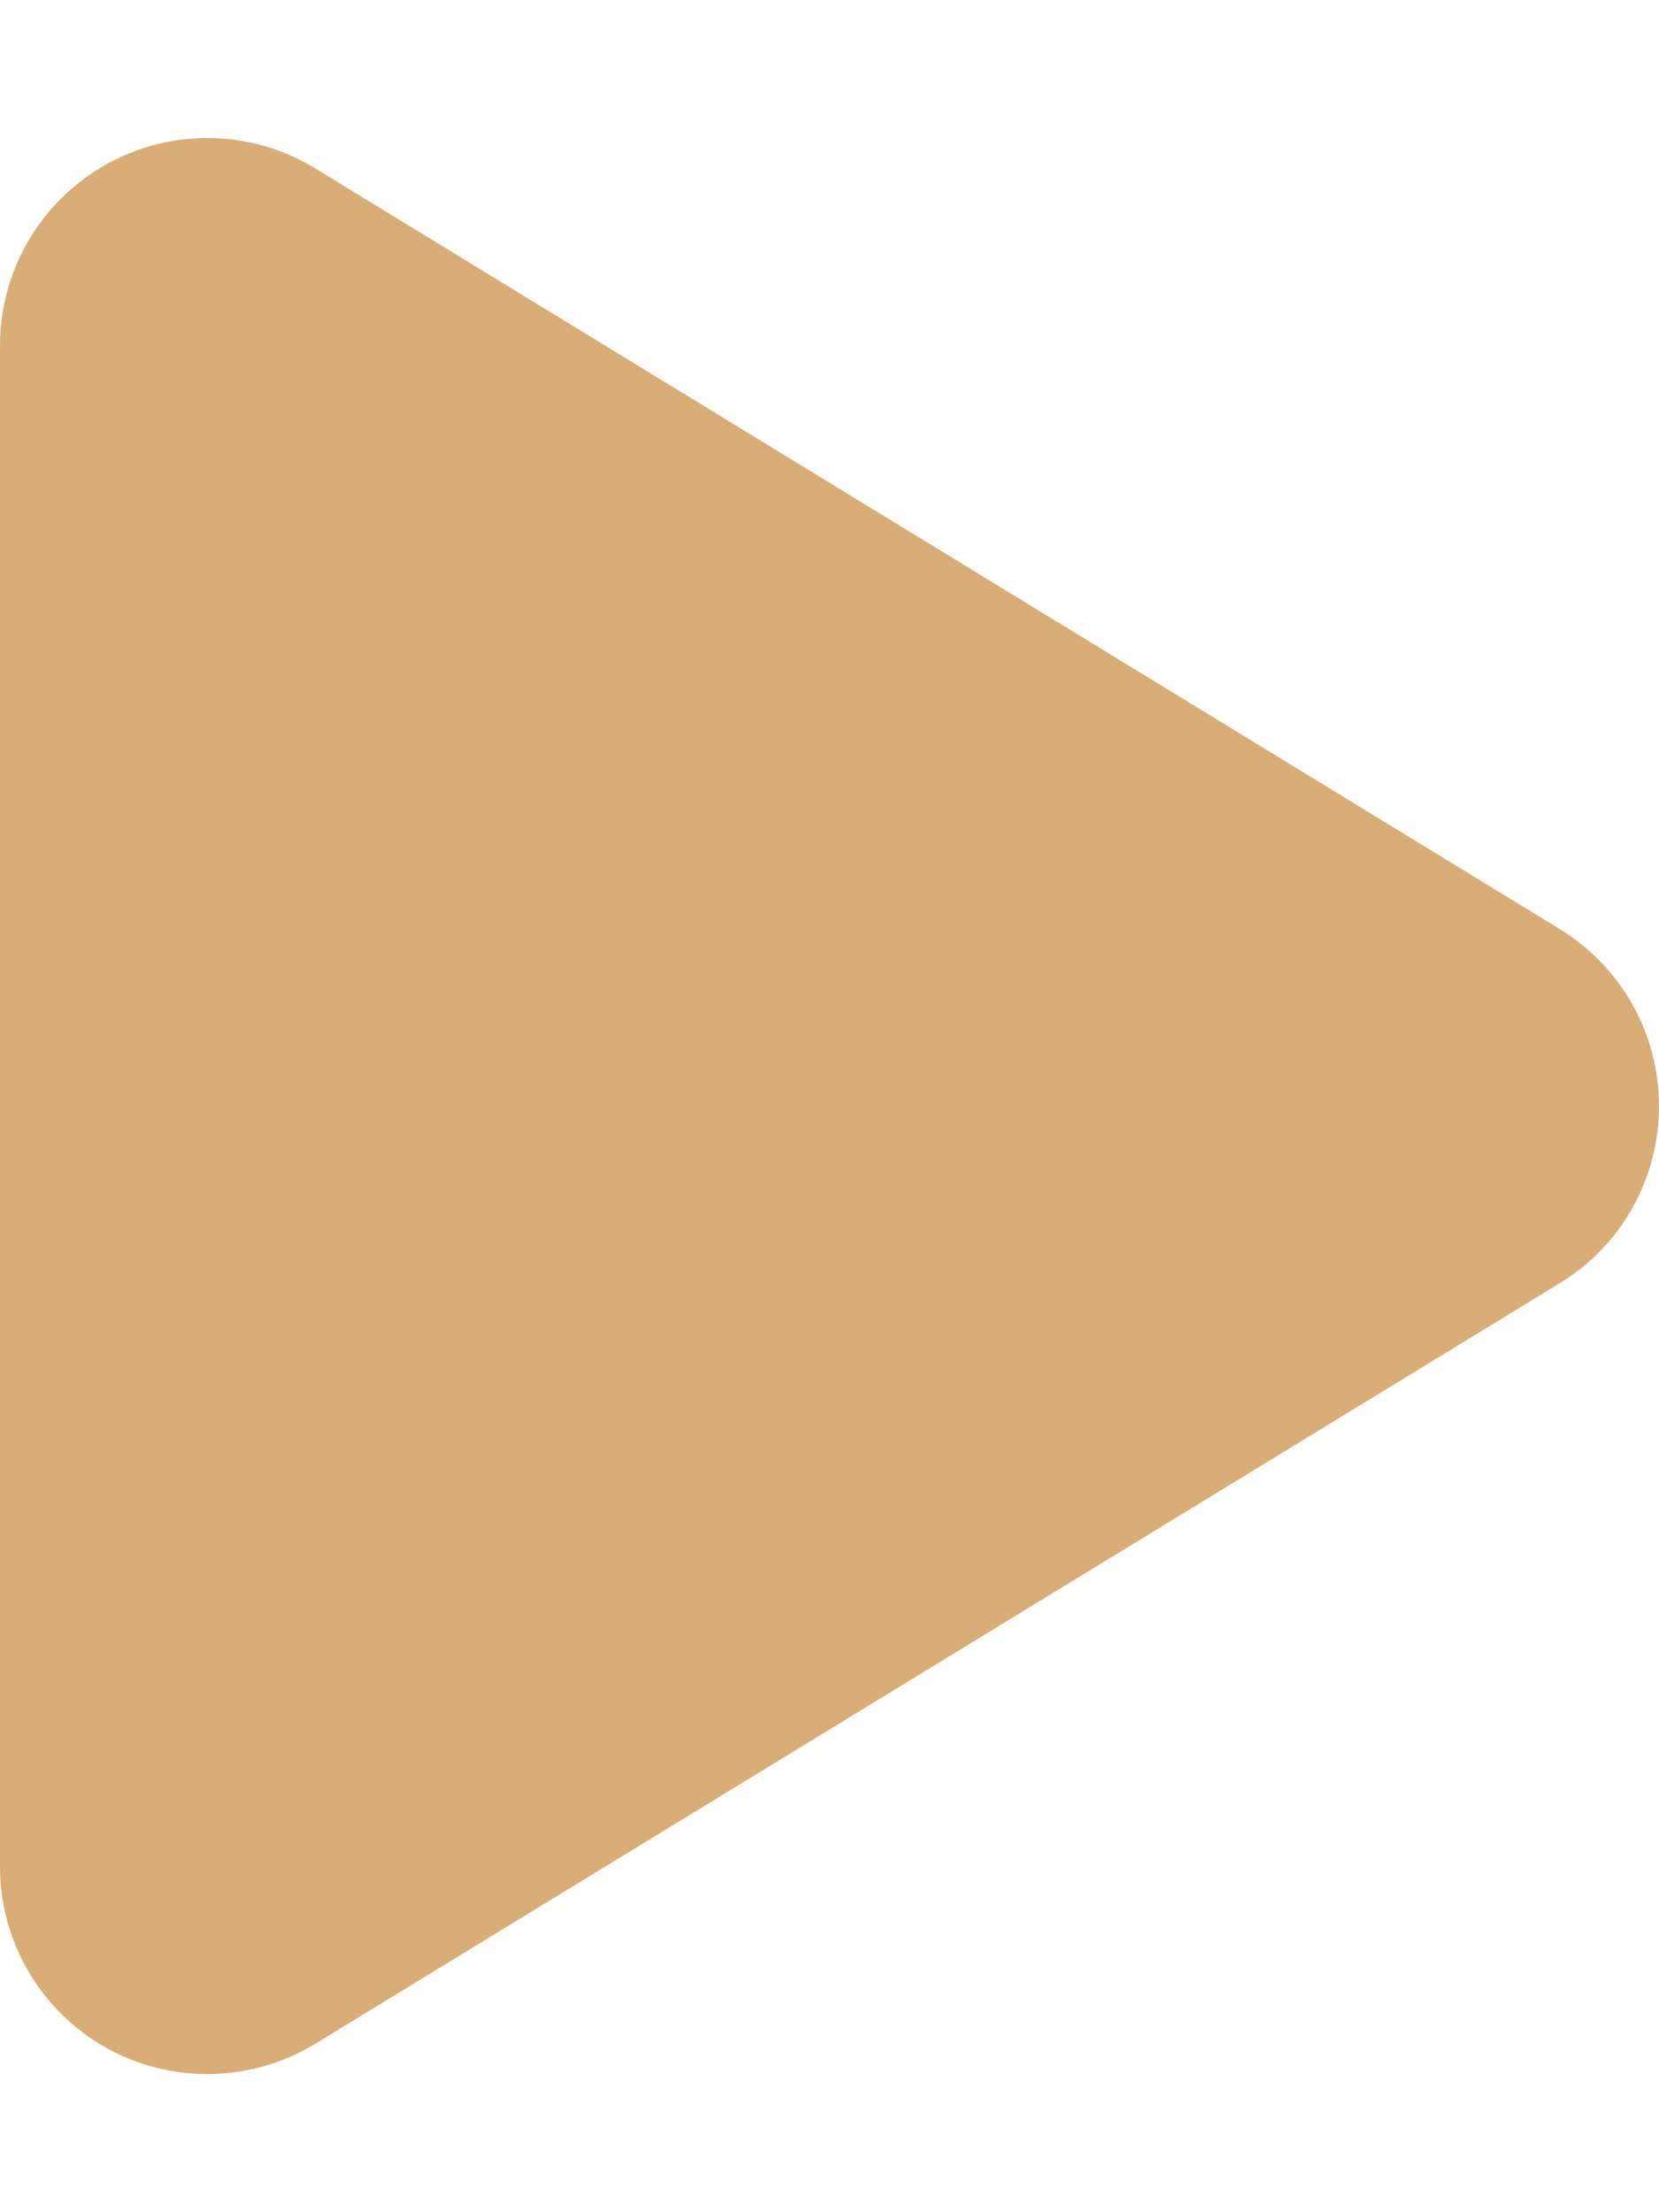
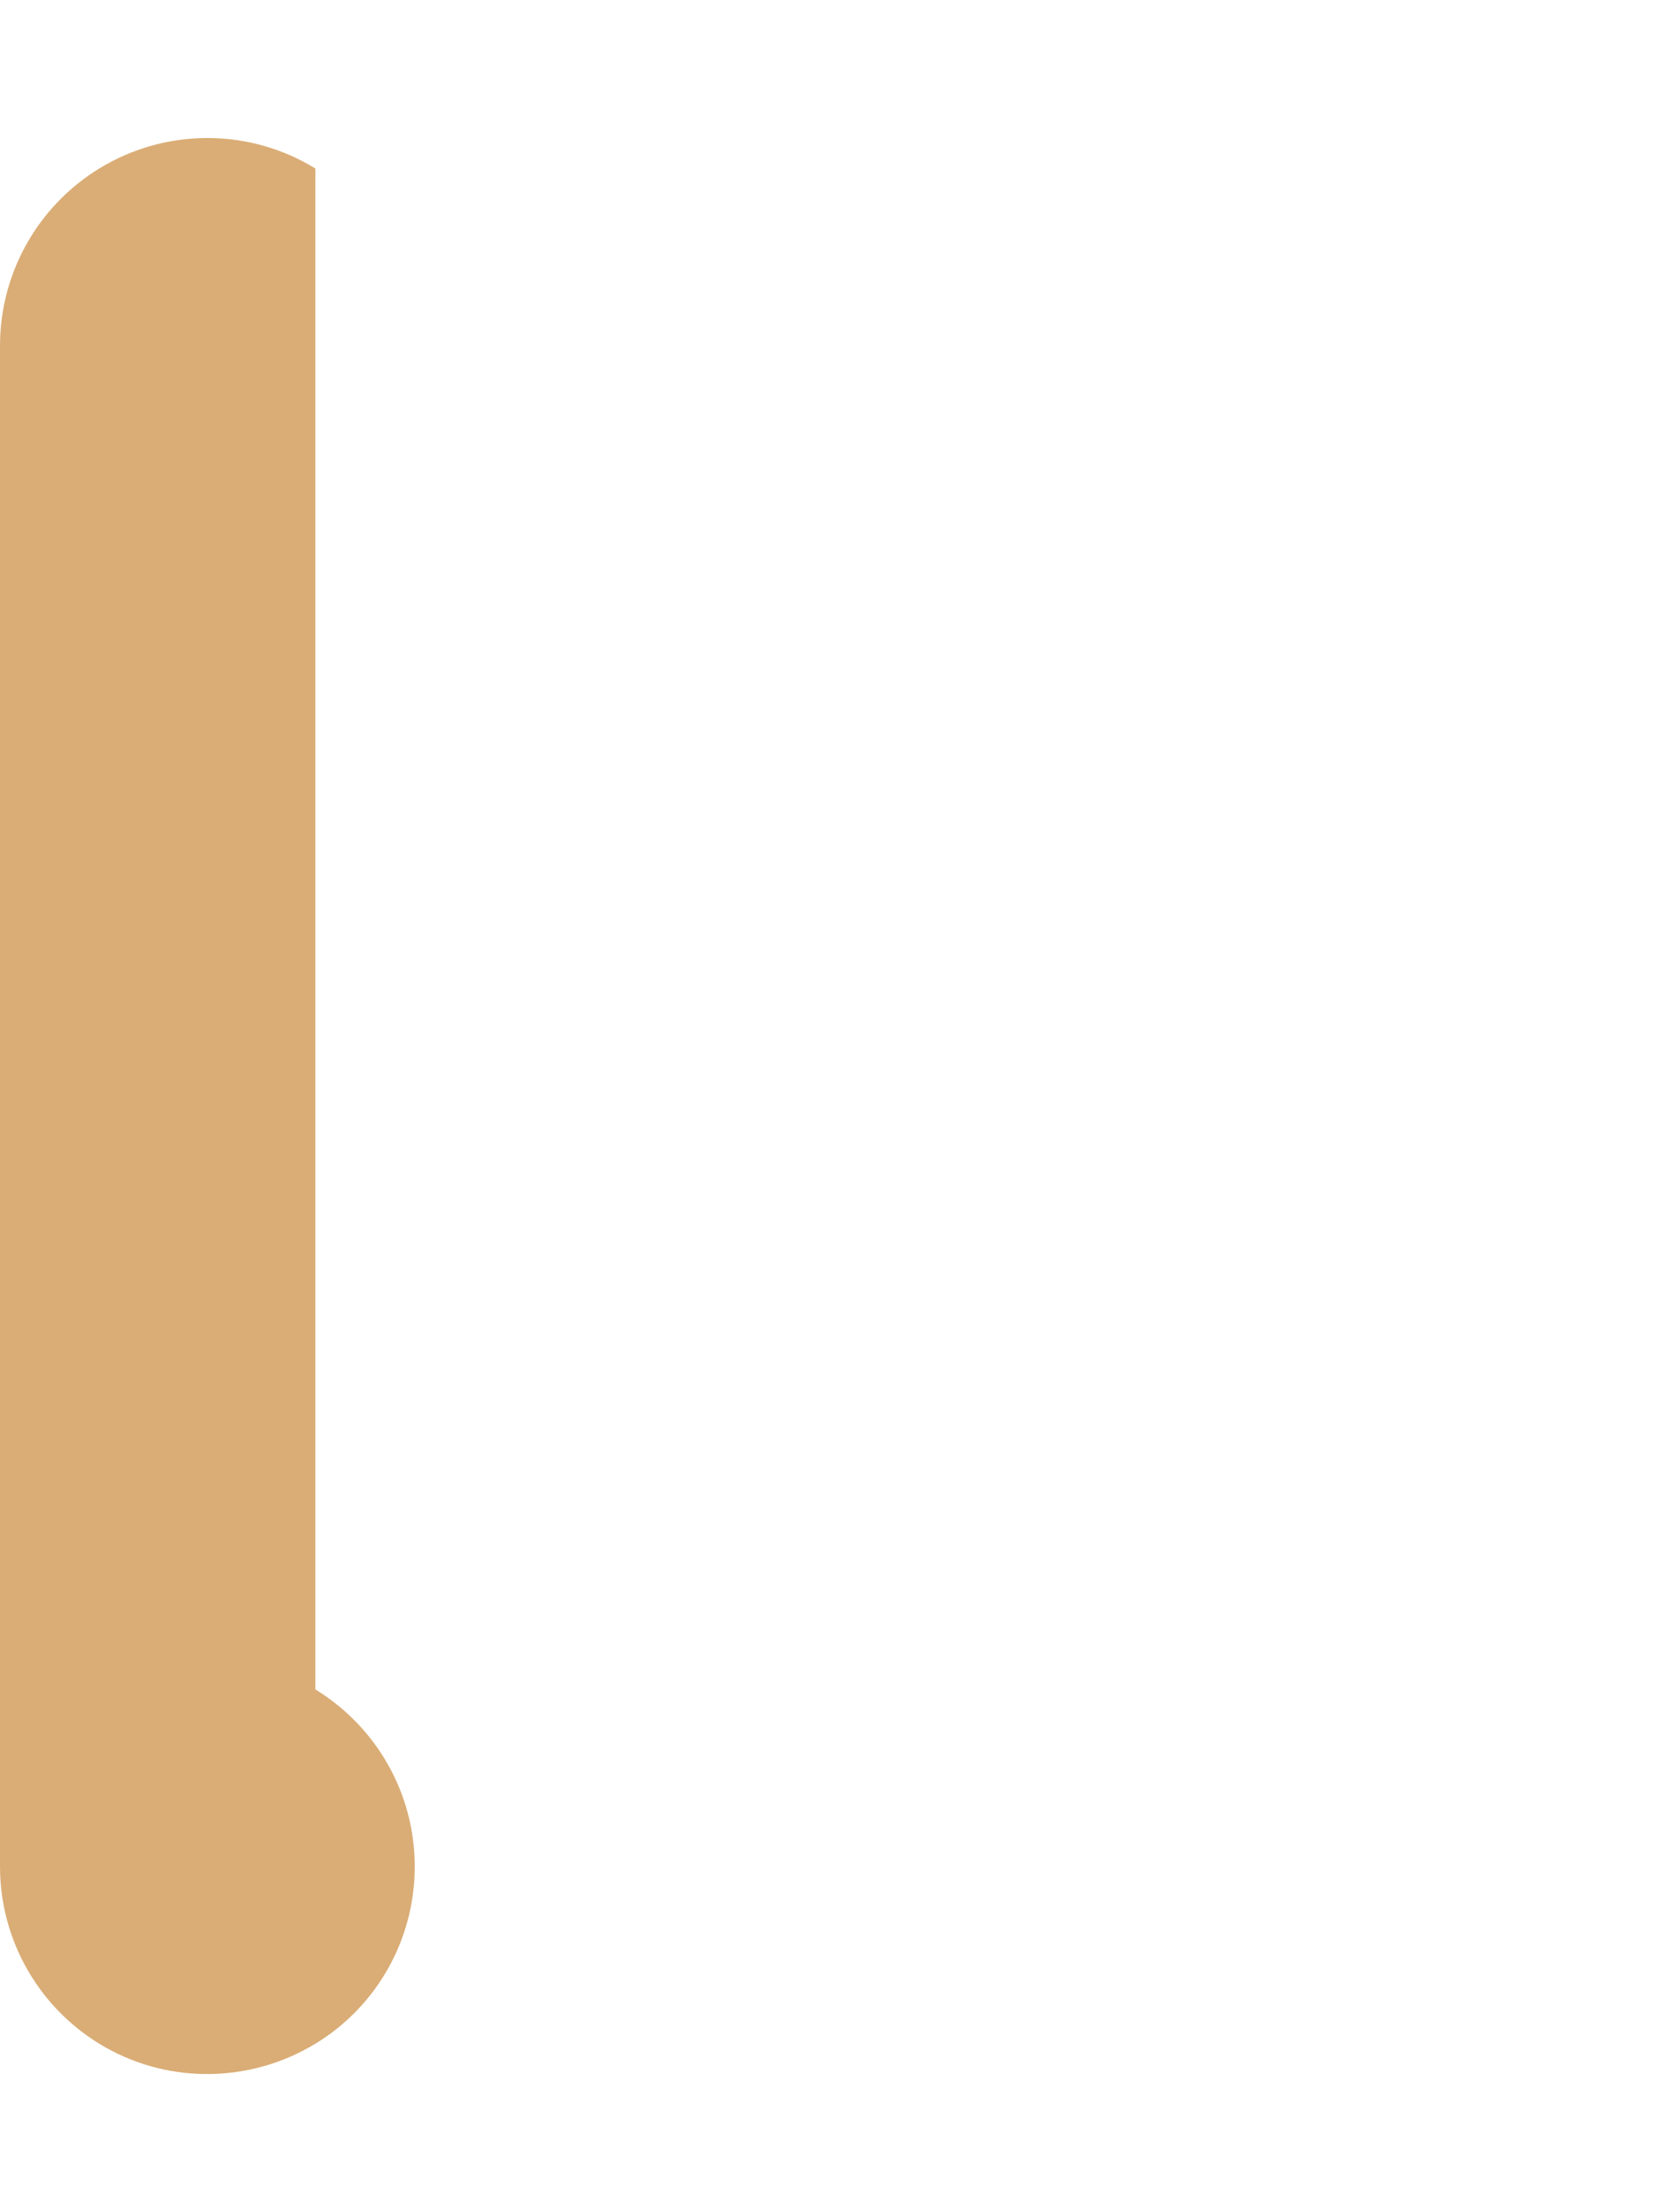
<svg xmlns="http://www.w3.org/2000/svg" version="1.1" viewBox="0 0 384 512">
  <g>
    <g>
-       <path d="M73,39c-14.8-9.1-33.4-9.4-48.5-.9C9.4,46.6,0,62.6,0,80v352c0,17.4,9.4,33.4,24.5,41.9,15.1,8.5,33.7,8.1,48.5-.9l288-176c14.3-8.7,23-24.2,23-41s-8.7-32.2-23-41L73,39Z" style="fill: #daad76;" />
+       <path d="M73,39c-14.8-9.1-33.4-9.4-48.5-.9C9.4,46.6,0,62.6,0,80v352c0,17.4,9.4,33.4,24.5,41.9,15.1,8.5,33.7,8.1,48.5-.9c14.3-8.7,23-24.2,23-41s-8.7-32.2-23-41L73,39Z" style="fill: #daad76;" />
    </g>
  </g>
</svg>